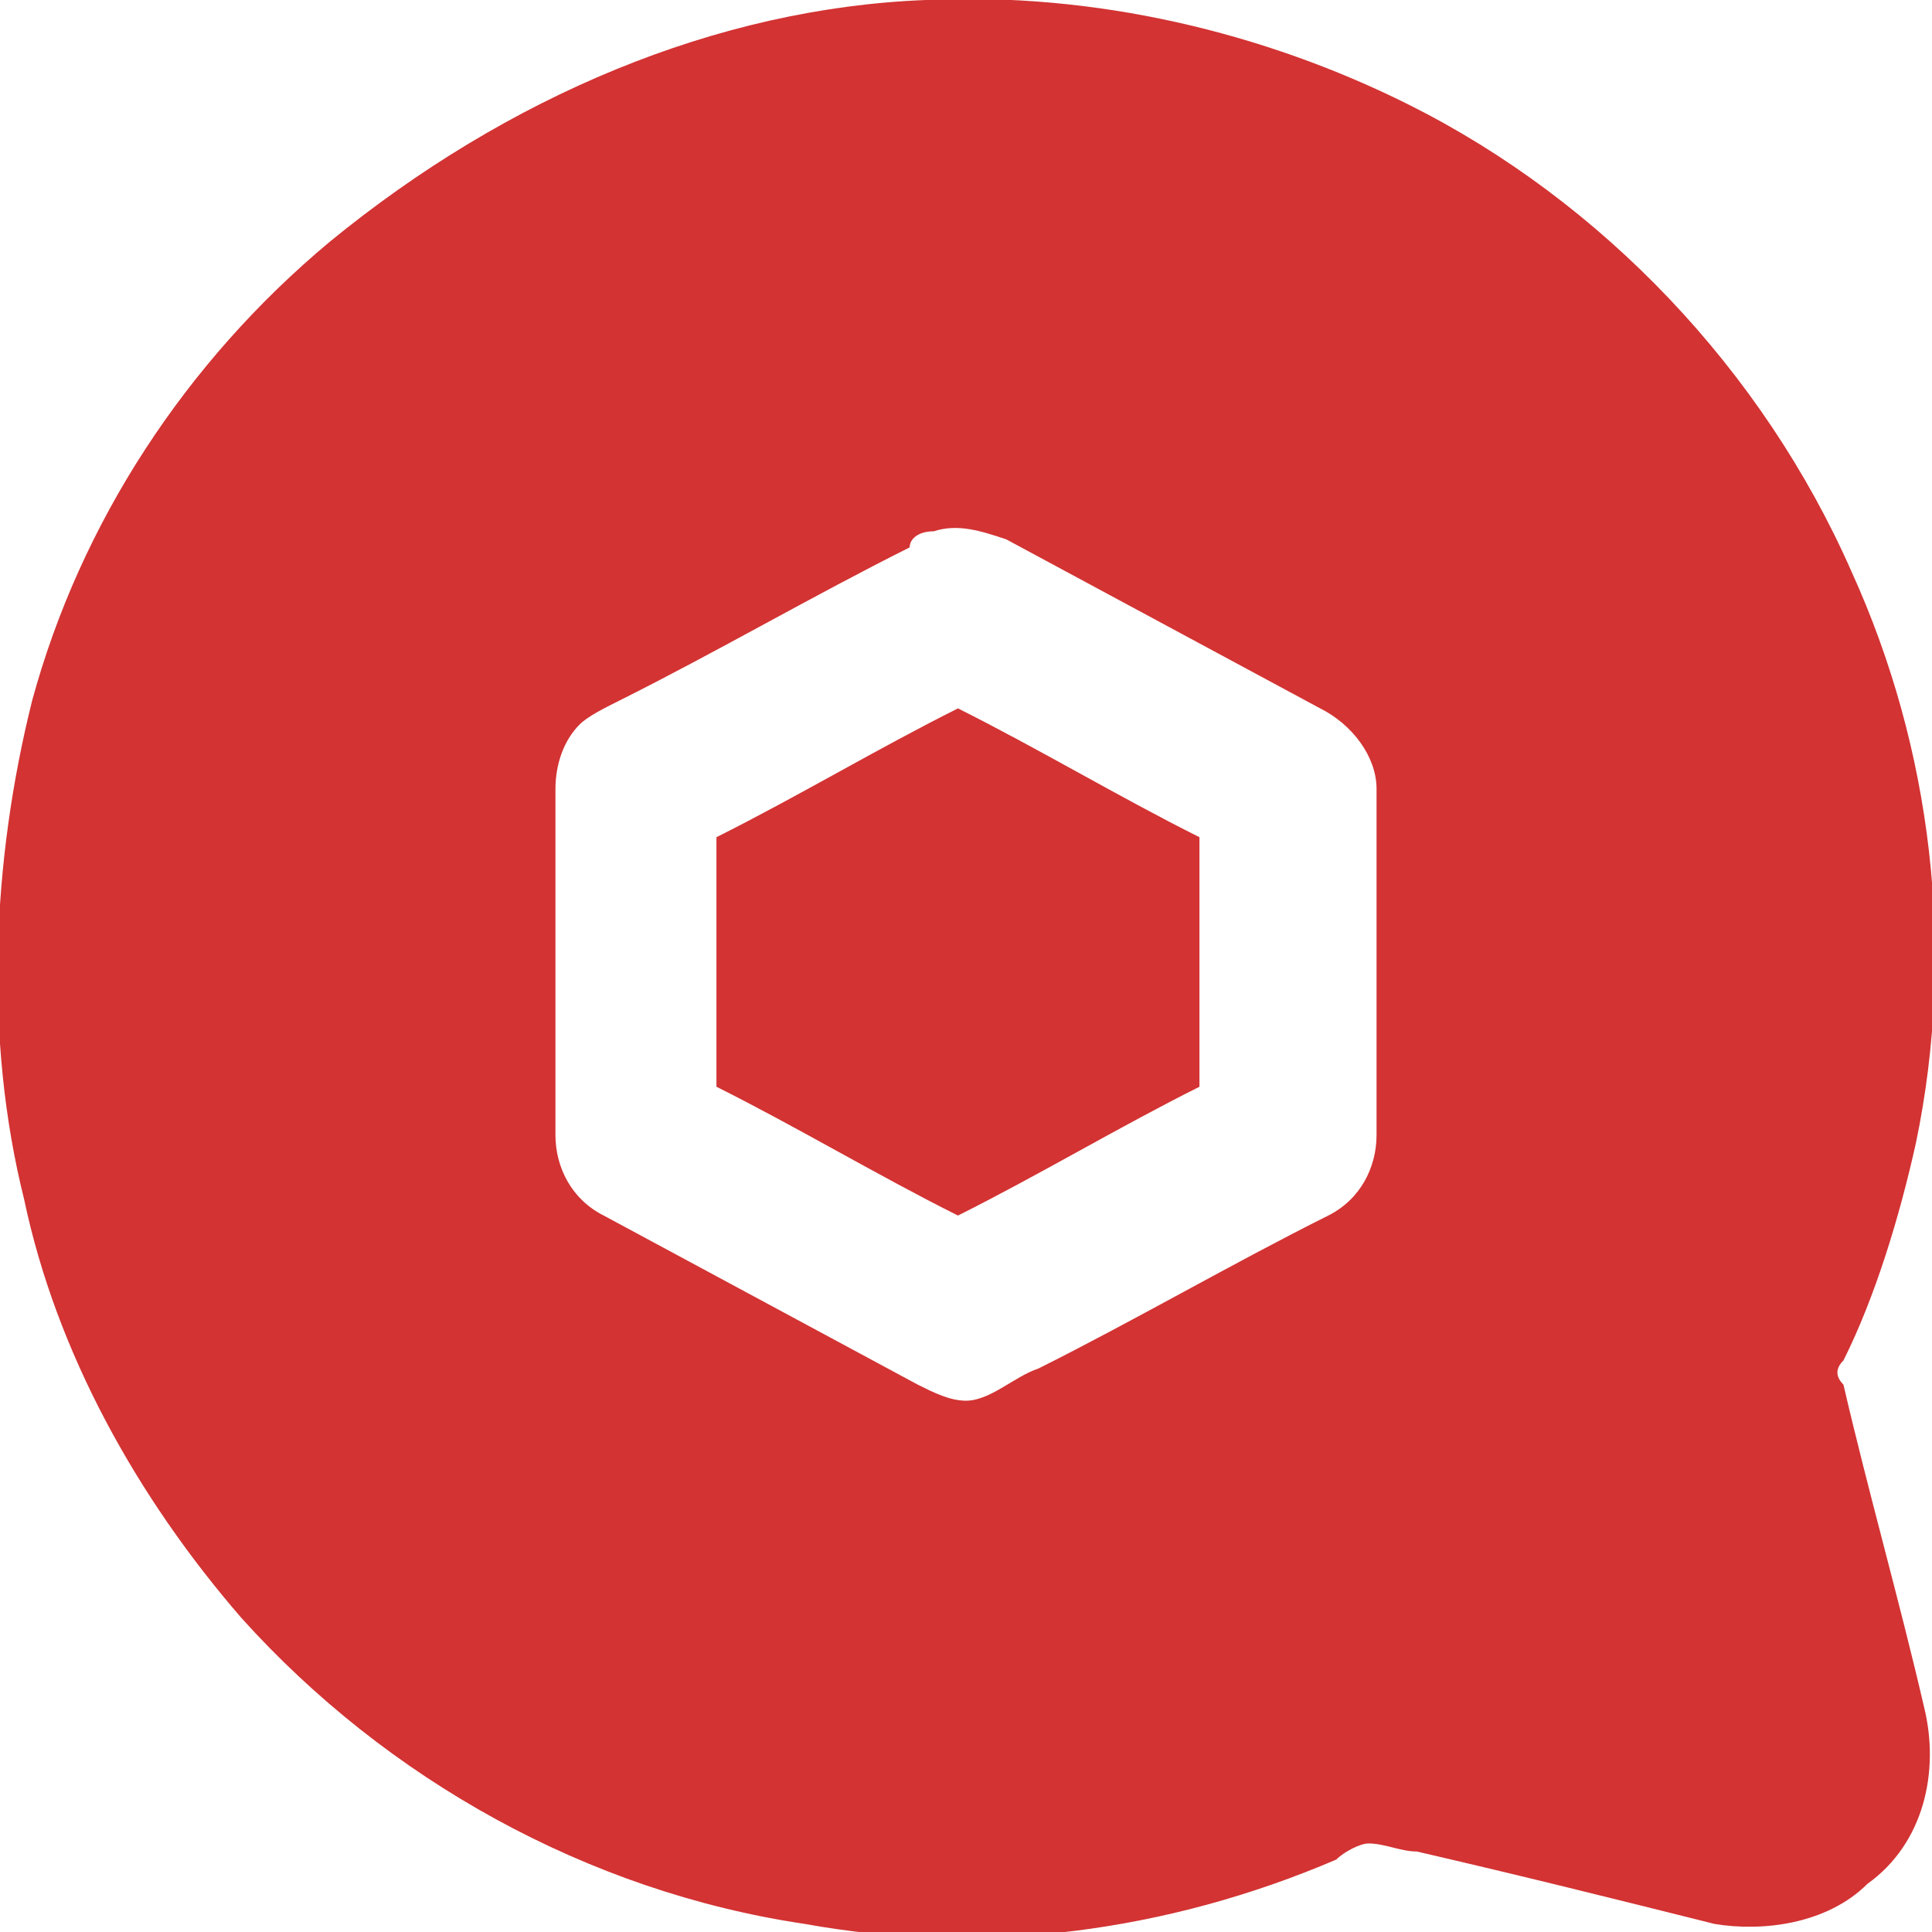
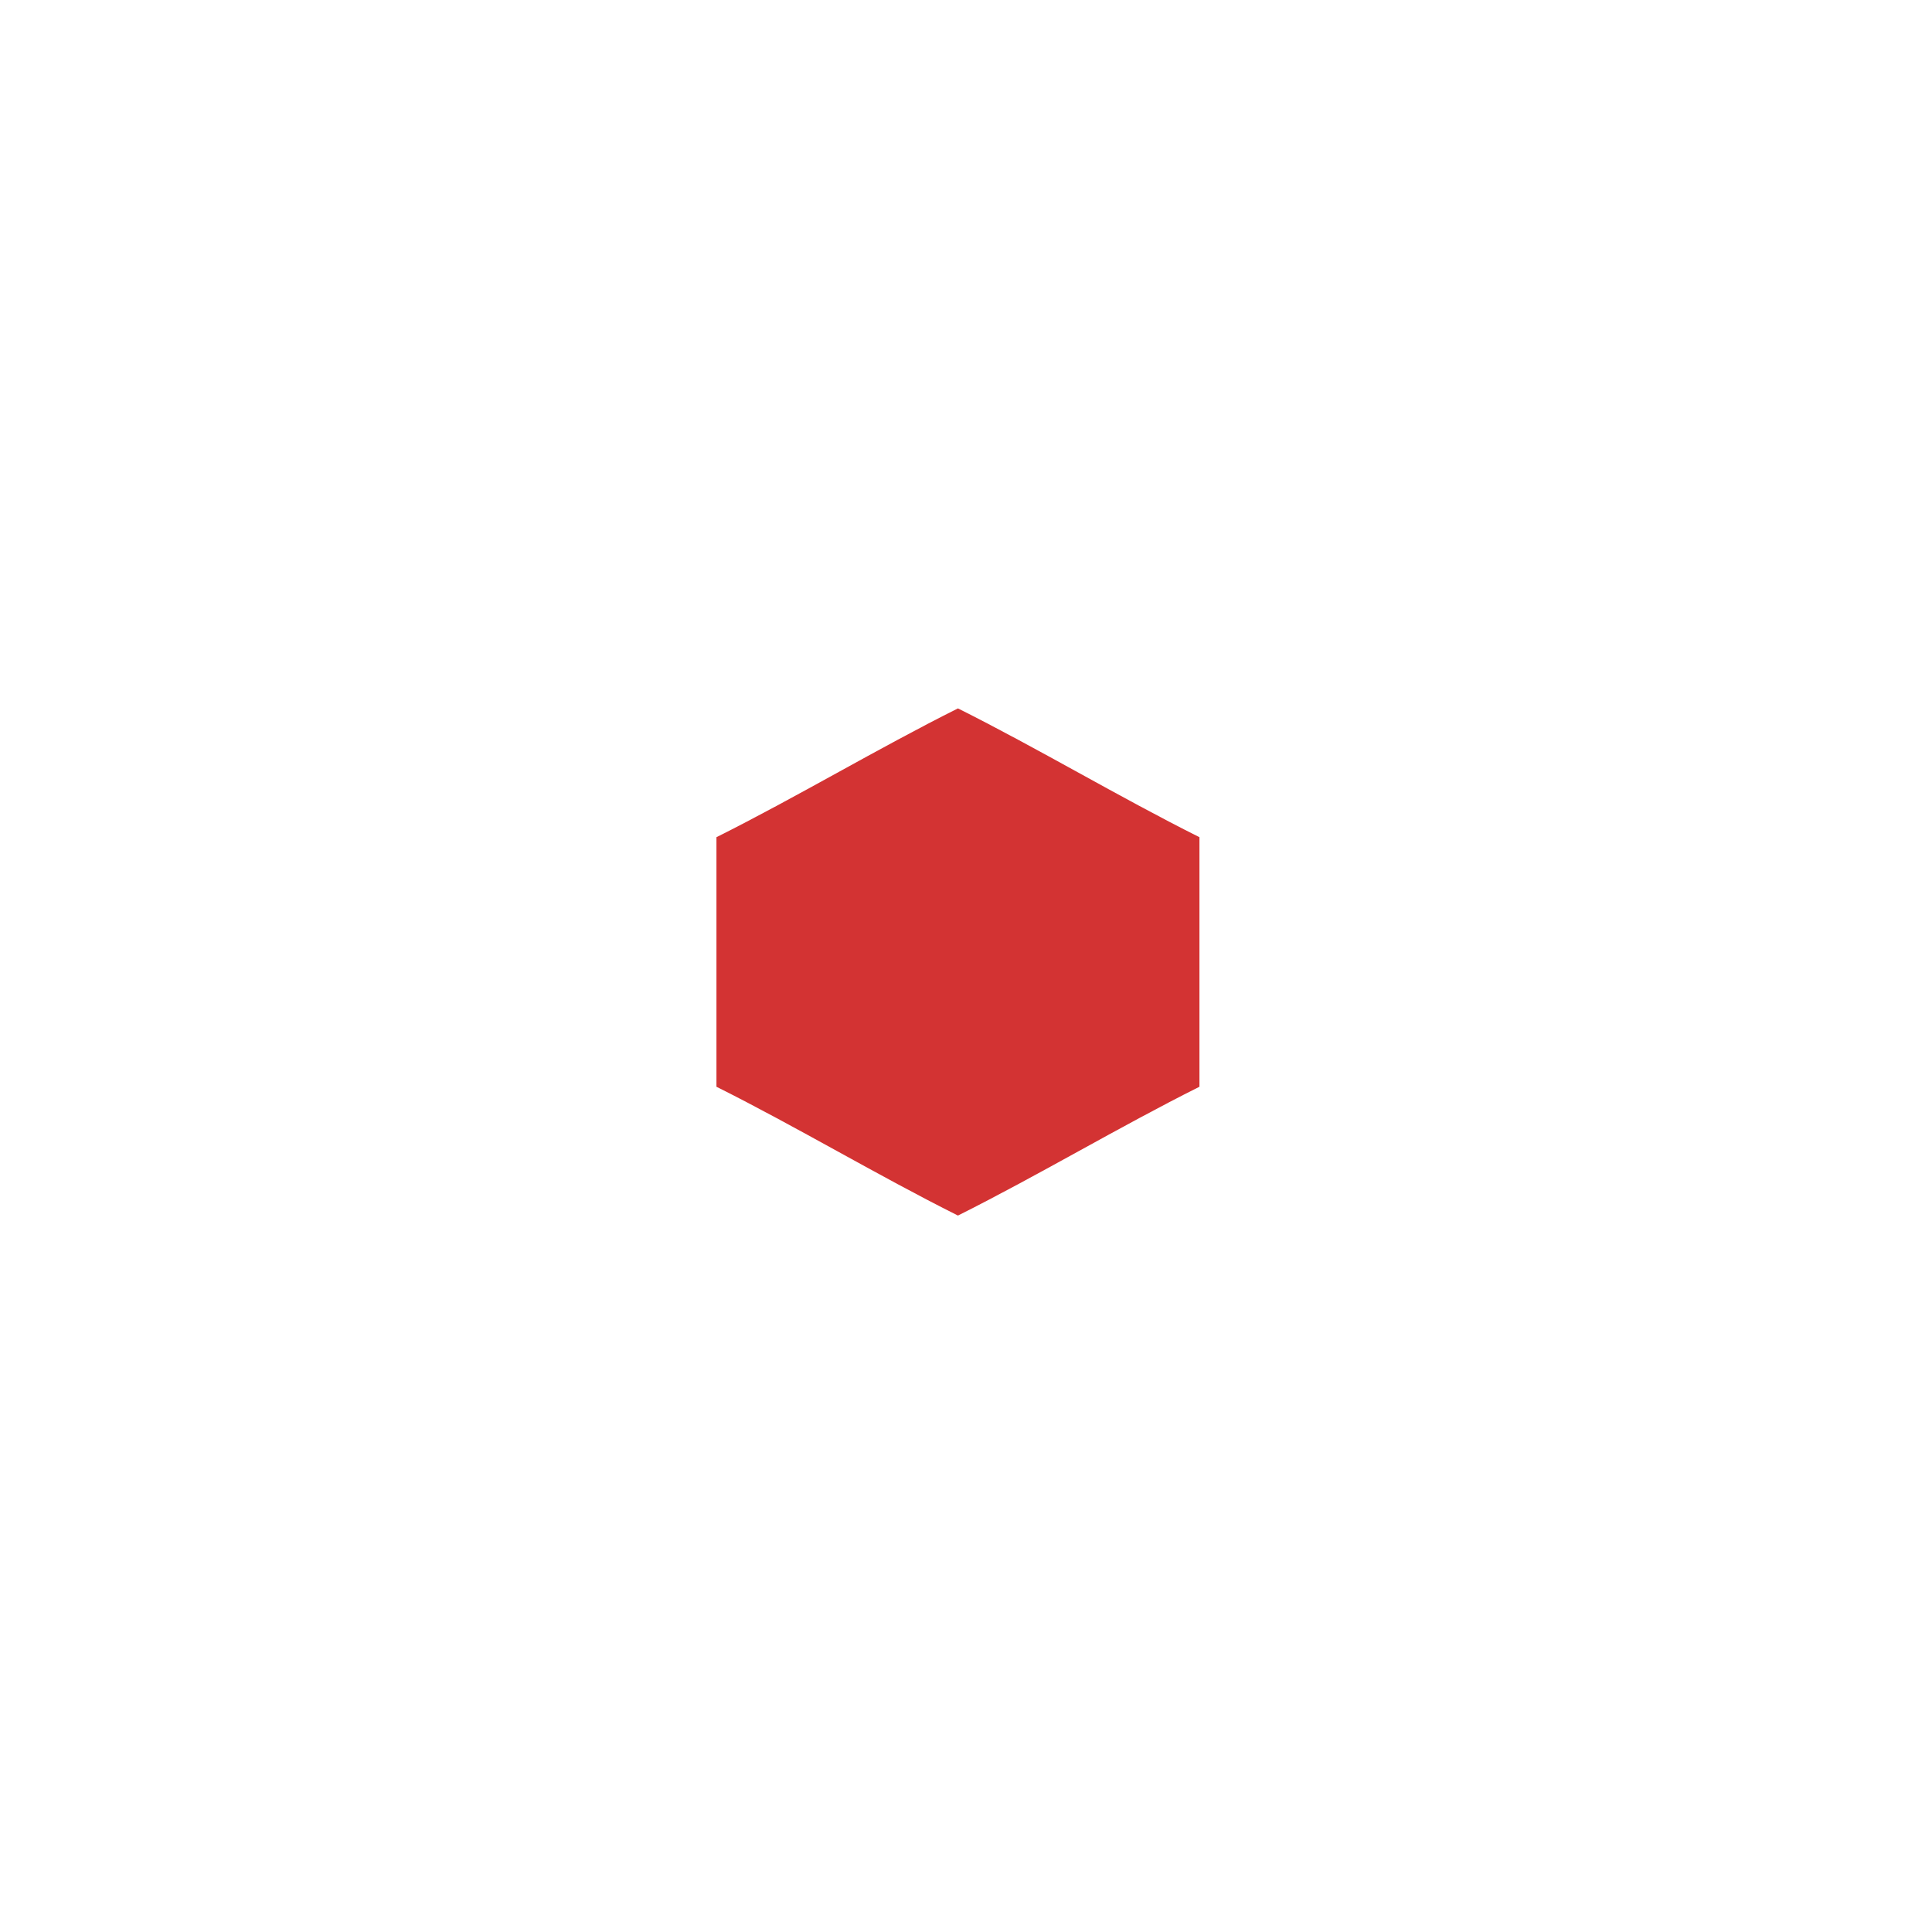
<svg xmlns="http://www.w3.org/2000/svg" version="1.1" id="Layer_1" x="0px" y="0px" viewBox="0 0 24 24" style="enable-background:new 0 0 24 24;" xml:space="preserve">
  <style type="text/css"> .st0{fill:#D33333;} </style>
  <g>
    <path class="st0" d="M8.9,10.4c0,1,0,2.1,0,3.1c1,0.5,2,1.1,3,1.6c1-0.5,2-1.1,3-1.6c0-1,0-2.1,0-3.1c-1-0.5-2-1.1-3-1.6 C10.9,9.3,9.9,9.9,8.9,10.4z" />
-     <path class="st0" d="M22.9,17.2c-0.1-0.1-0.1-0.2,0-0.3c0.4-0.8,0.7-1.8,0.9-2.7c0.5-2.4,0.2-4.9-0.8-7.1c-1.1-2.5-3.1-4.6-5.5-5.8 c-1.8-0.9-3.9-1.4-6-1.3C8.9,0.1,6.3,1.2,4.1,3C2.3,4.5,1,6.5,0.4,8.7c-0.5,2-0.6,4.2-0.1,6.2c0.4,1.9,1.4,3.7,2.7,5.2 c1.8,2,4.3,3.4,7,3.8c2.2,0.4,4.5,0.1,6.6-0.8c0.1-0.1,0.3-0.2,0.4-0.2c0.2,0,0.4,0.1,0.6,0.1c1.3,0.3,2.5,0.6,3.7,0.9 c0.6,0.1,1.4,0,1.9-0.5c0.7-0.5,0.9-1.4,0.7-2.2C23.6,19.9,23.2,18.5,22.9,17.2z M17.1,14.1c0,0.4-0.2,0.8-0.6,1 c-1.2,0.6-2.4,1.3-3.6,1.9c-0.3,0.1-0.6,0.4-0.9,0.4c-0.2,0-0.4-0.1-0.6-0.2c-1.3-0.7-2.6-1.4-3.9-2.1c-0.4-0.2-0.6-0.6-0.6-1 c0-1.4,0-2.9,0-4.3C6.9,9.5,7,9.2,7.2,9c0.1-0.1,0.3-0.2,0.5-0.3c1.2-0.6,2.4-1.3,3.6-1.9c0-0.1,0.1-0.2,0.3-0.2 c0.3-0.1,0.6,0,0.9,0.1c1.3,0.7,2.6,1.4,3.9,2.1c0.4,0.2,0.7,0.6,0.7,1C17.1,11.2,17.1,12.7,17.1,14.1z" />
  </g>
</svg>